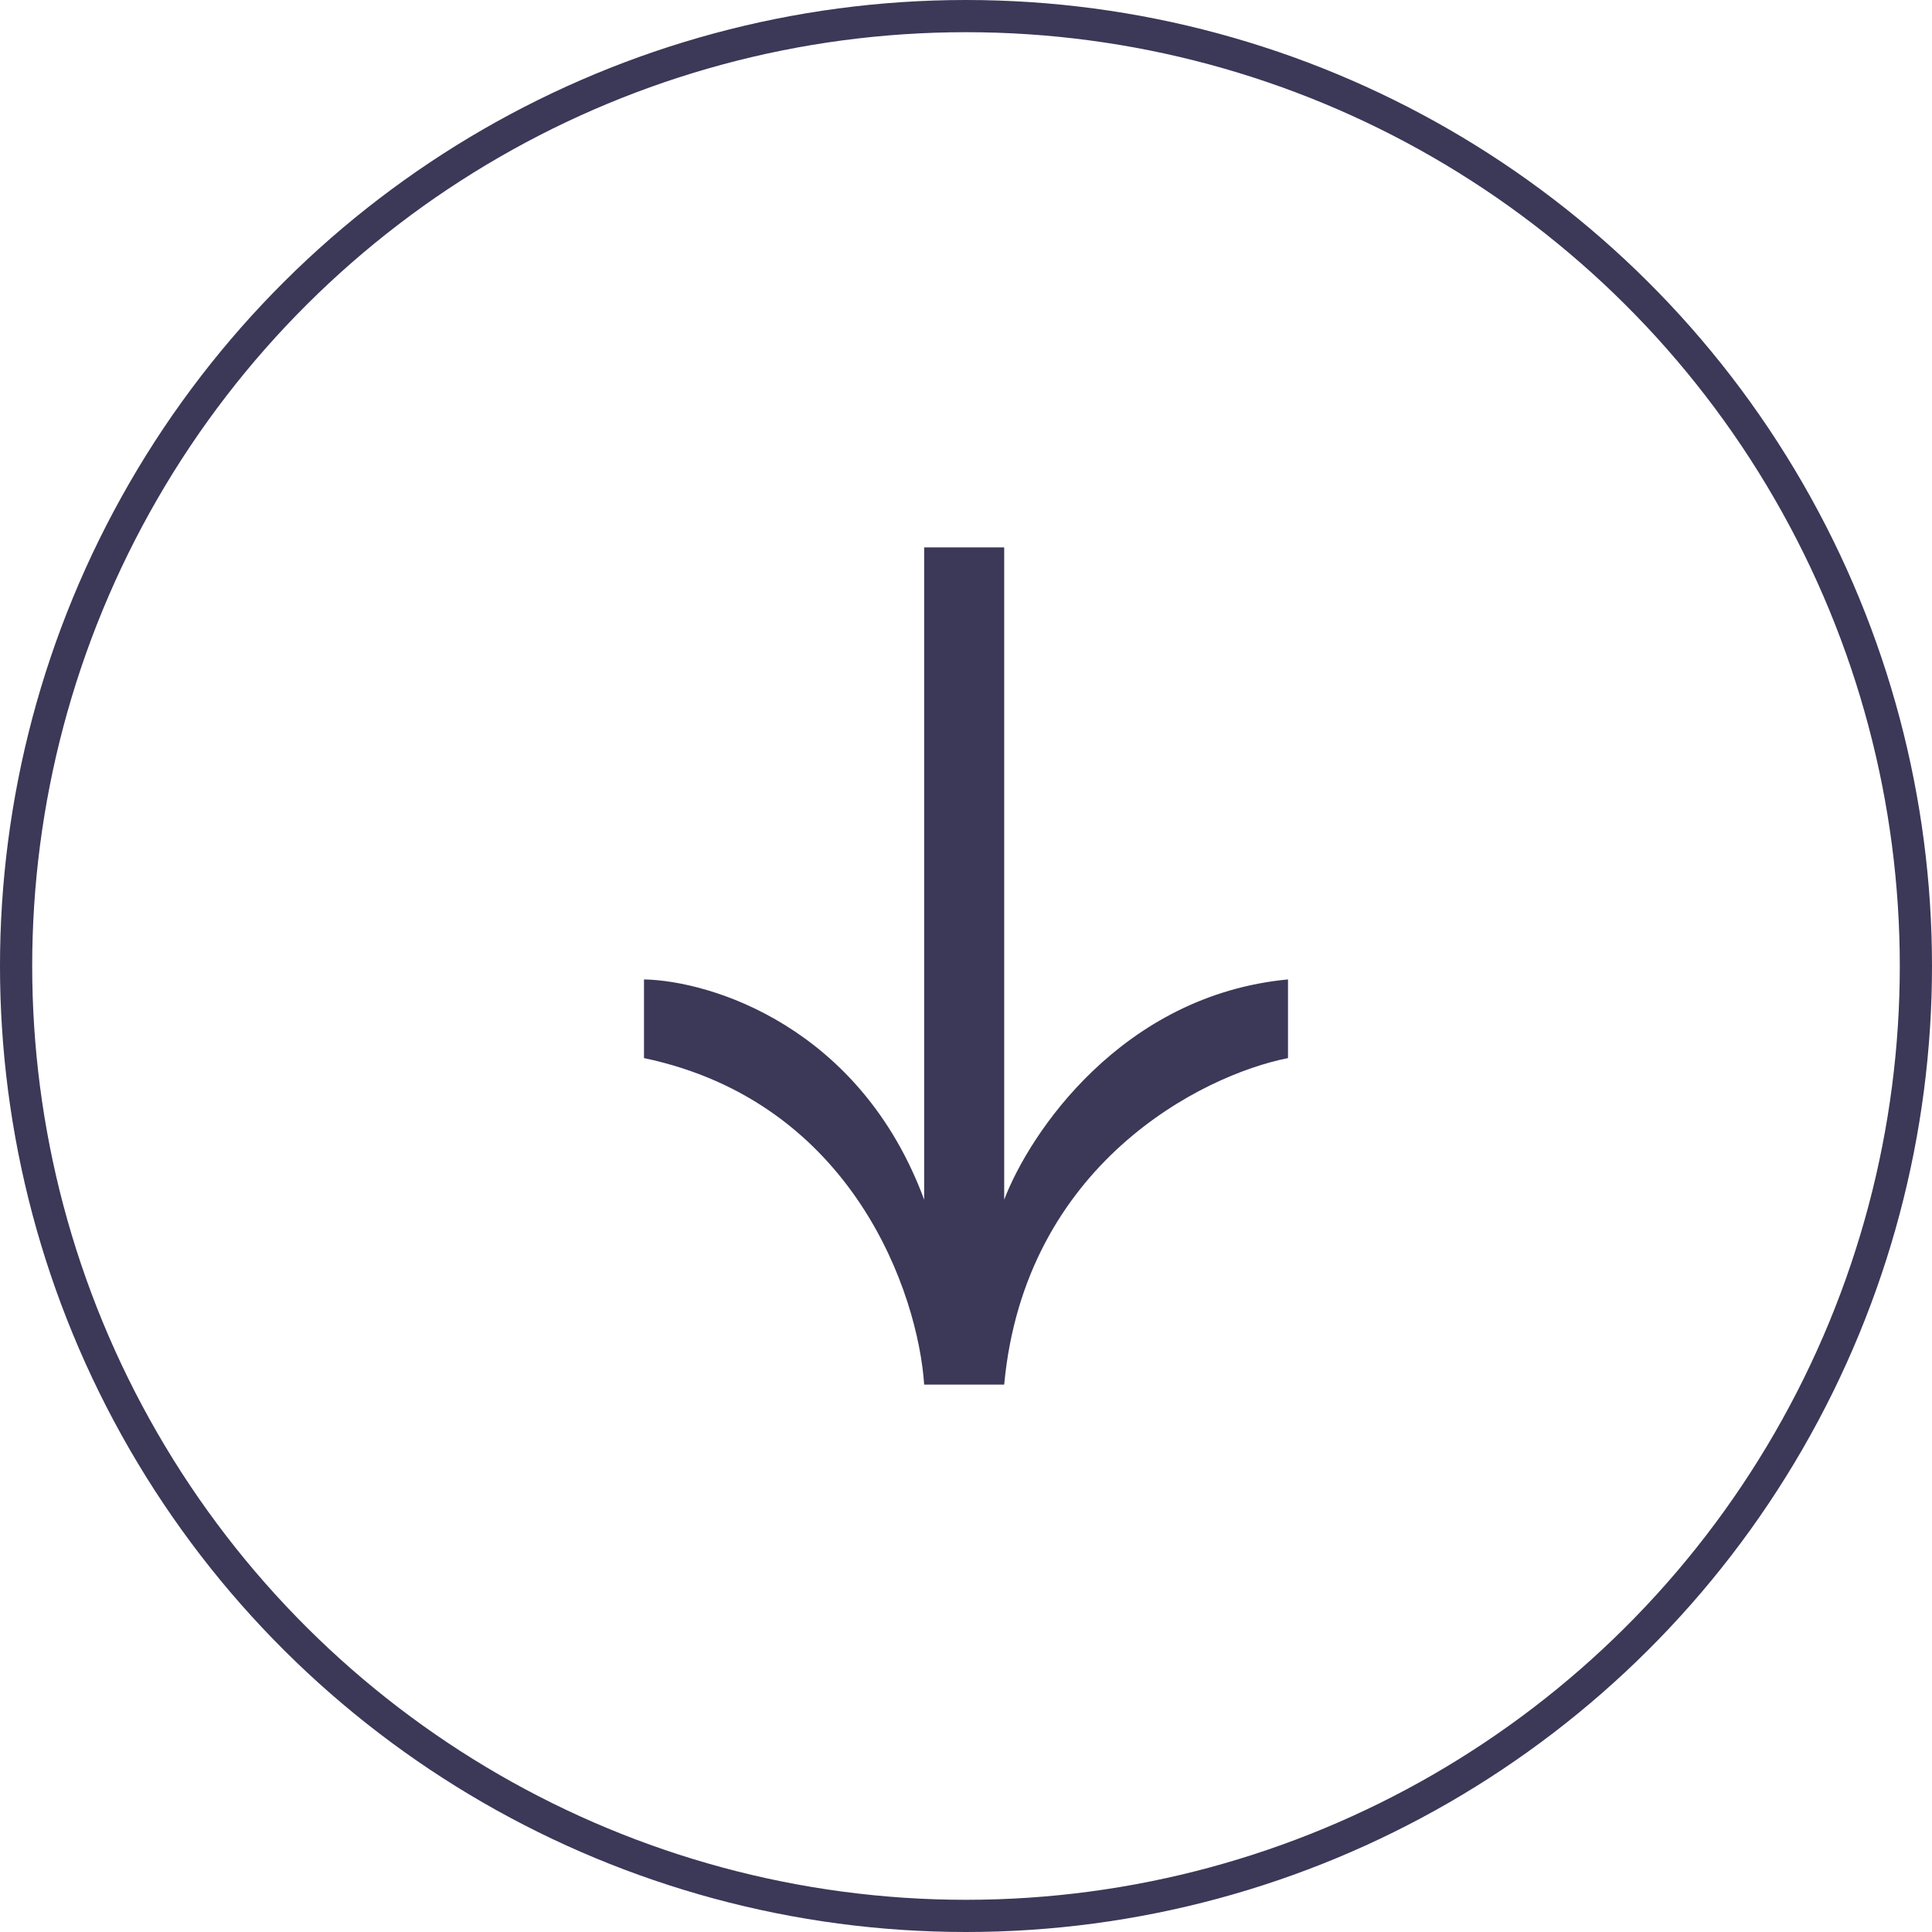
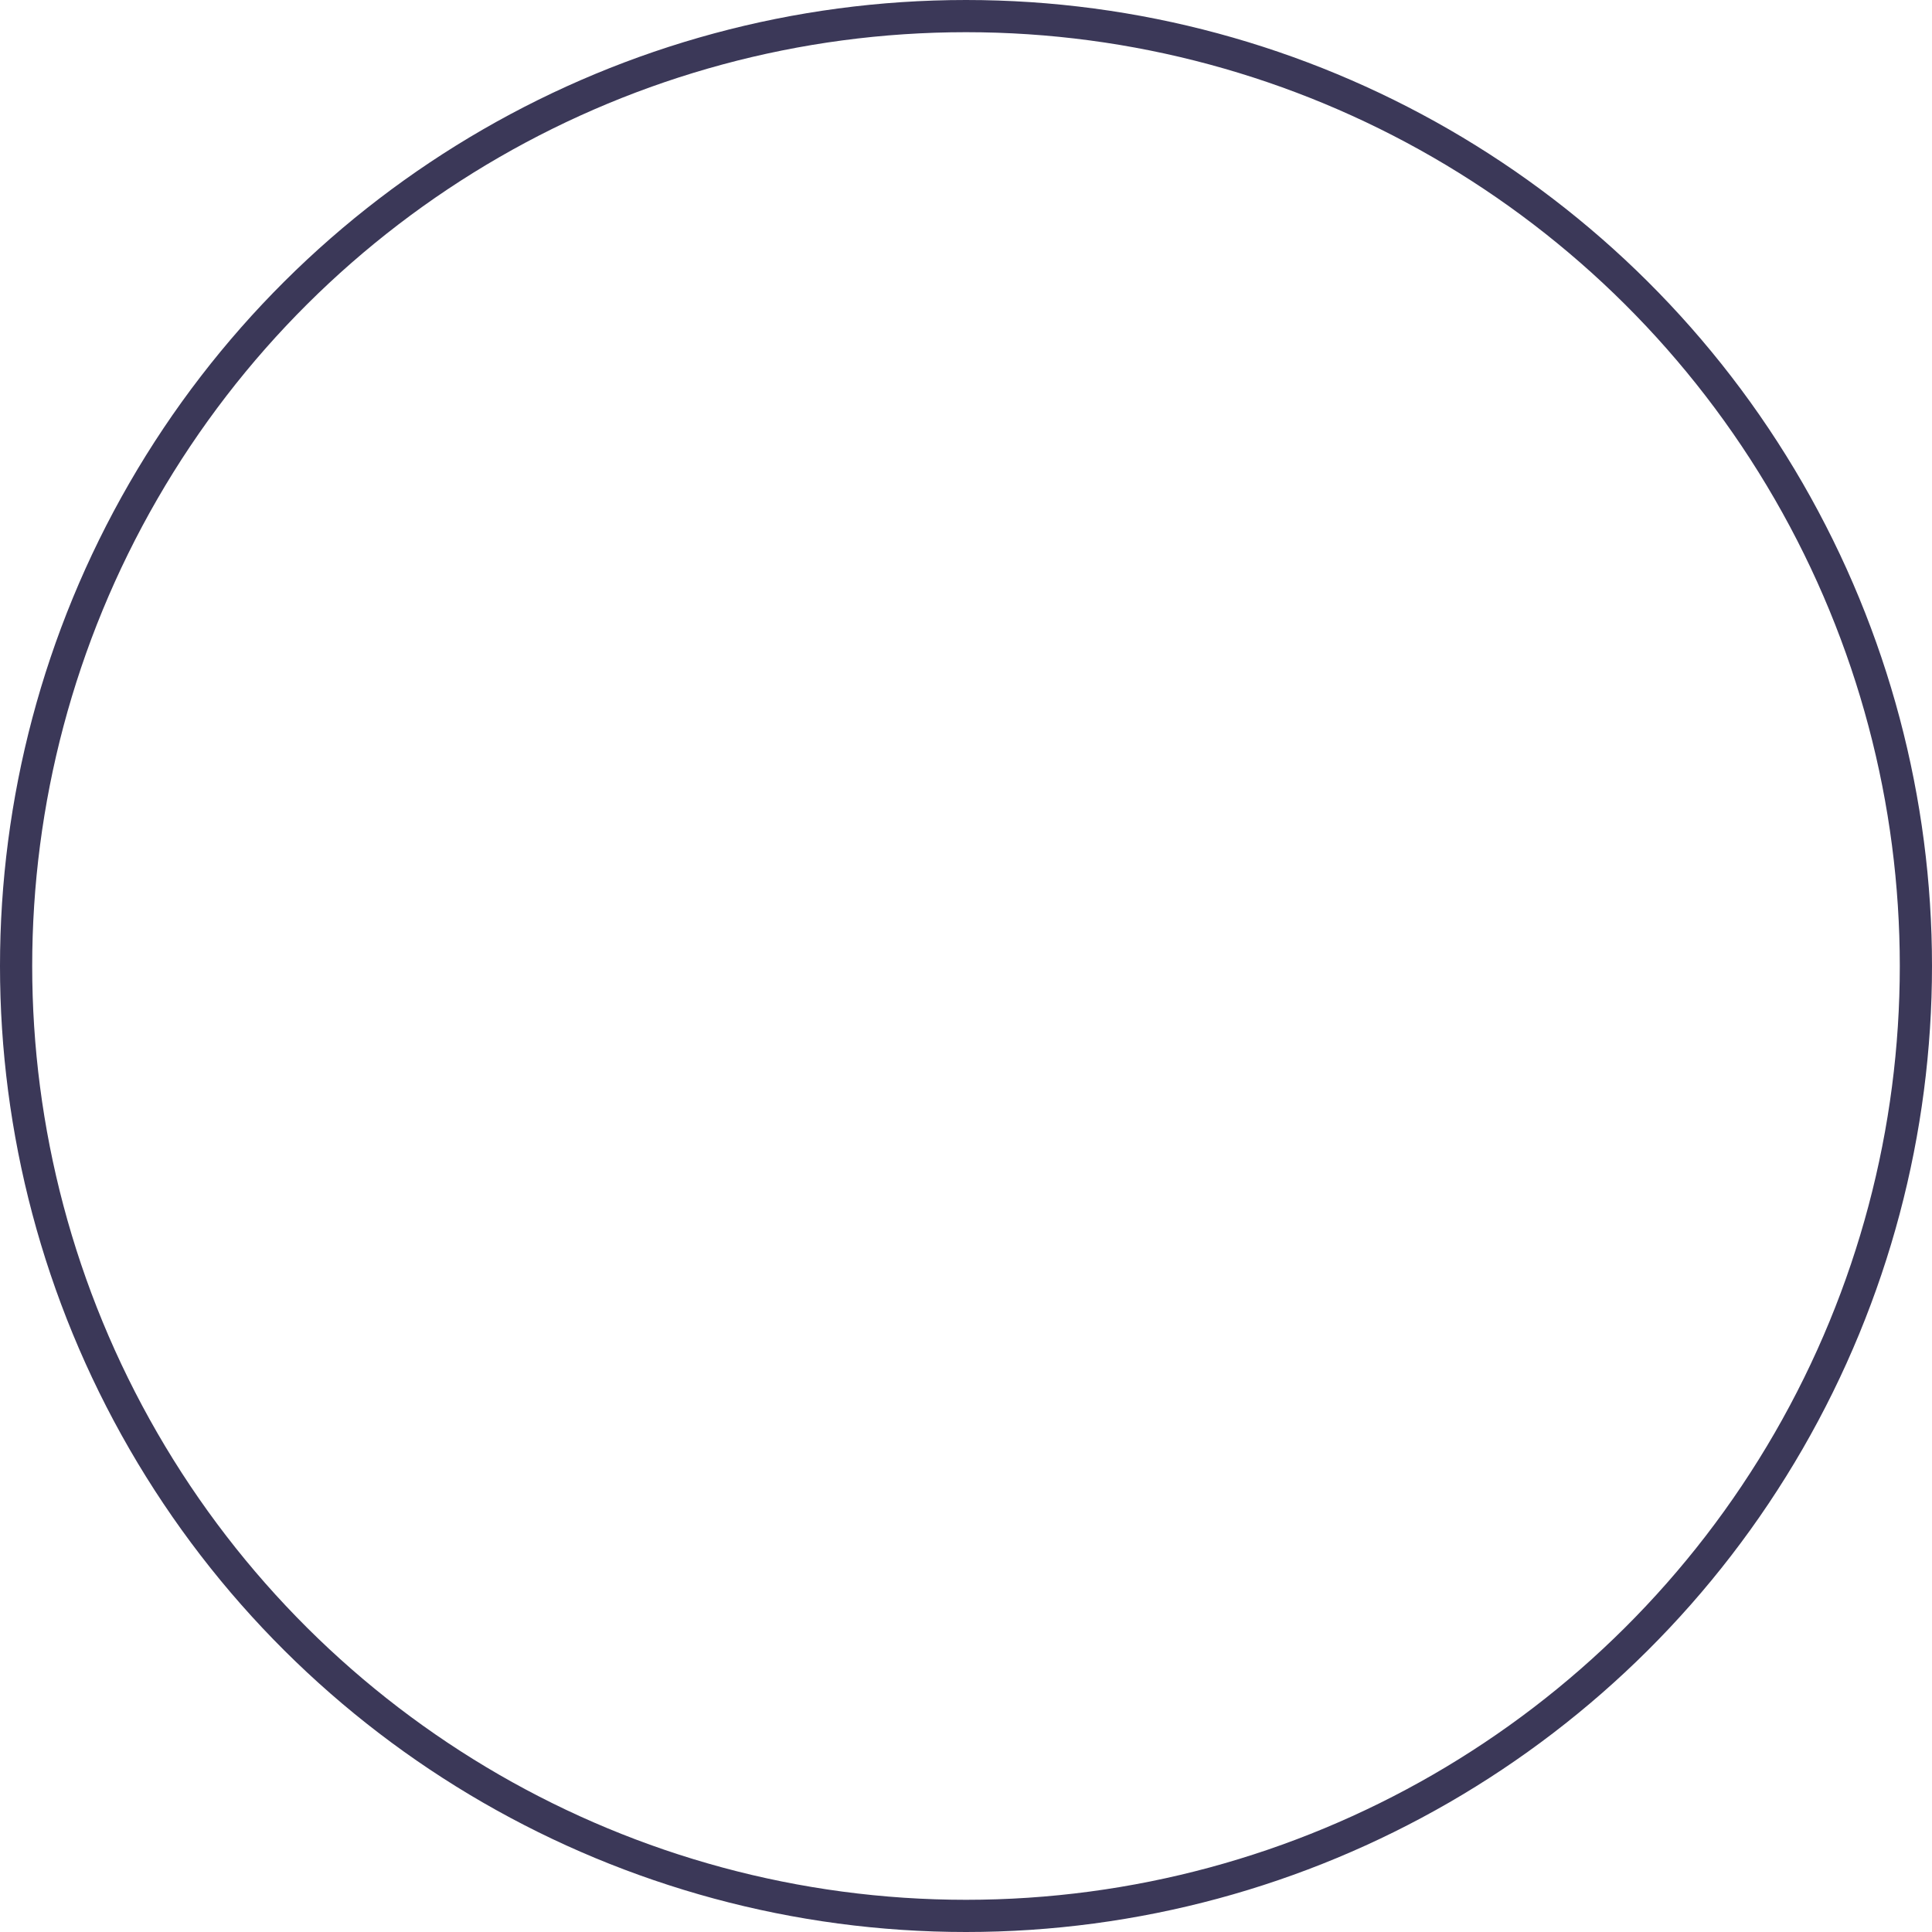
<svg xmlns="http://www.w3.org/2000/svg" width="60" height="60" viewBox="0 0 60 60" fill="none">
  <circle cx="30" cy="30" r="29.5" transform="rotate(90 30 30)" stroke="#3B3858" />
-   <path d="M40 32.86L40 30.417C34.847 30.905 31.977 35.181 31.186 37.258L31.186 17L28.701 17L28.701 37.258C26.712 31.883 22.072 30.457 20 30.417L20 32.86C26.509 34.228 28.512 40.19 28.701 43L31.186 43C31.819 36.158 37.326 33.389 40 32.86Z" fill="#3B3858" />
</svg>